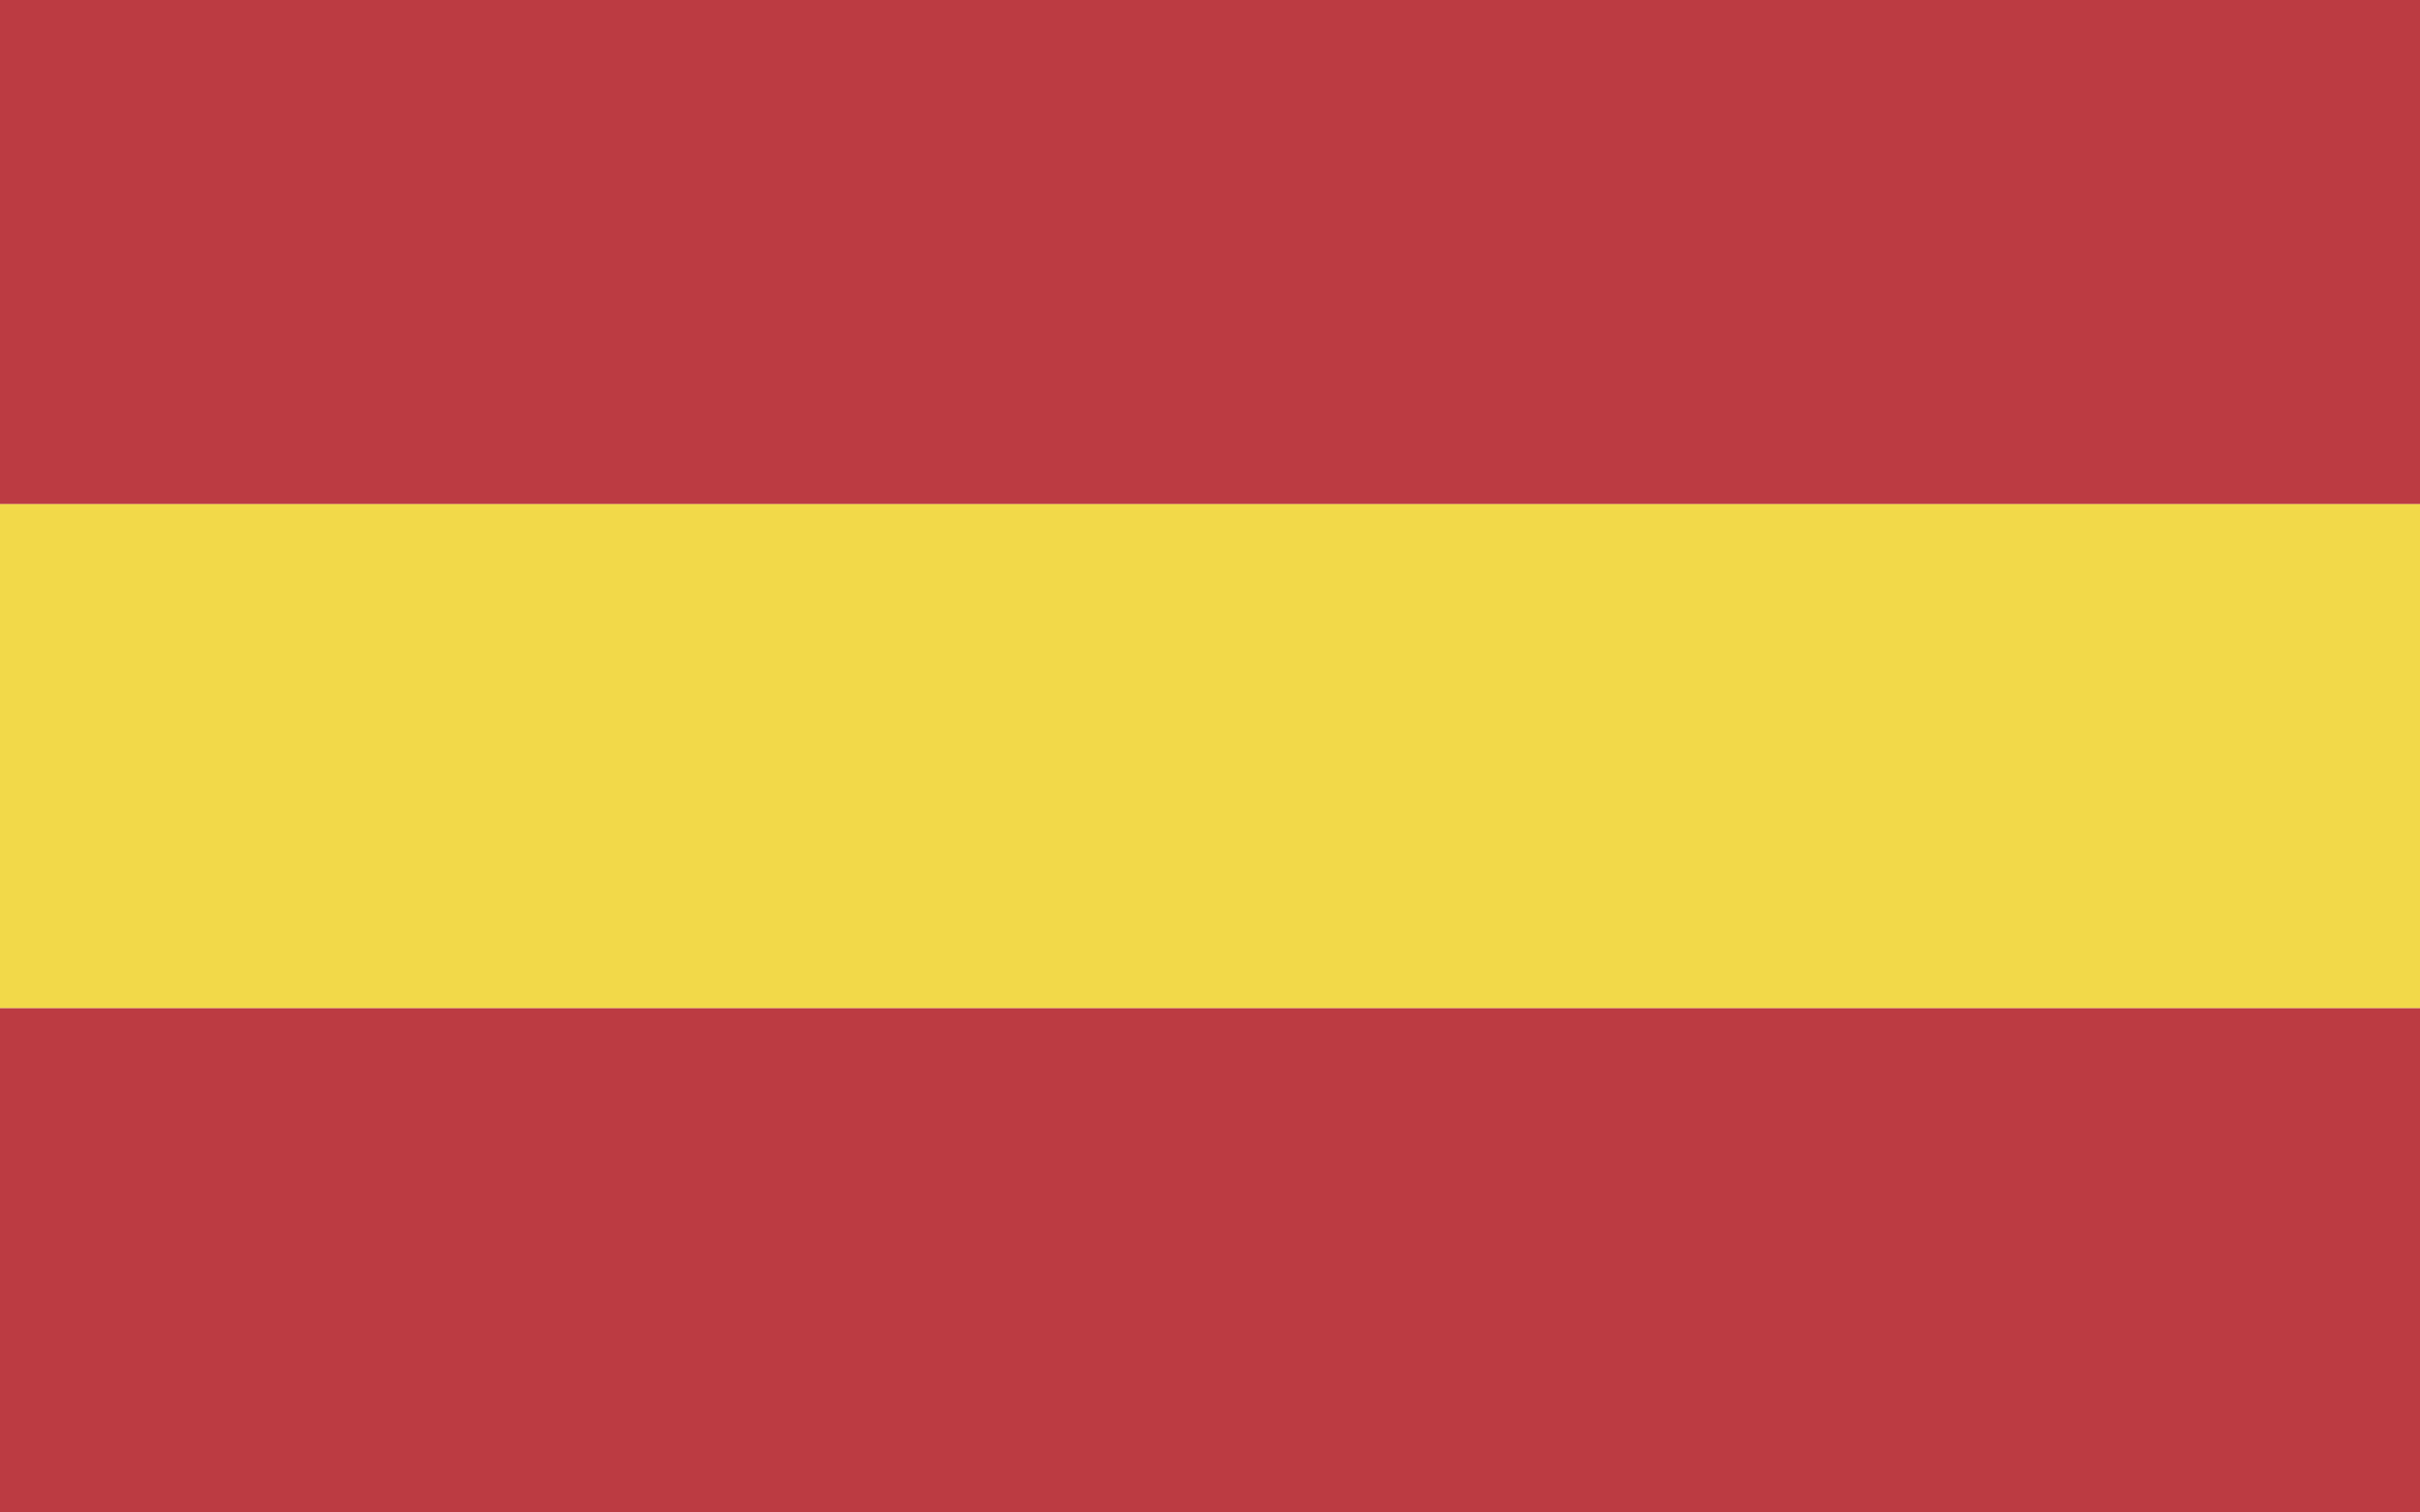
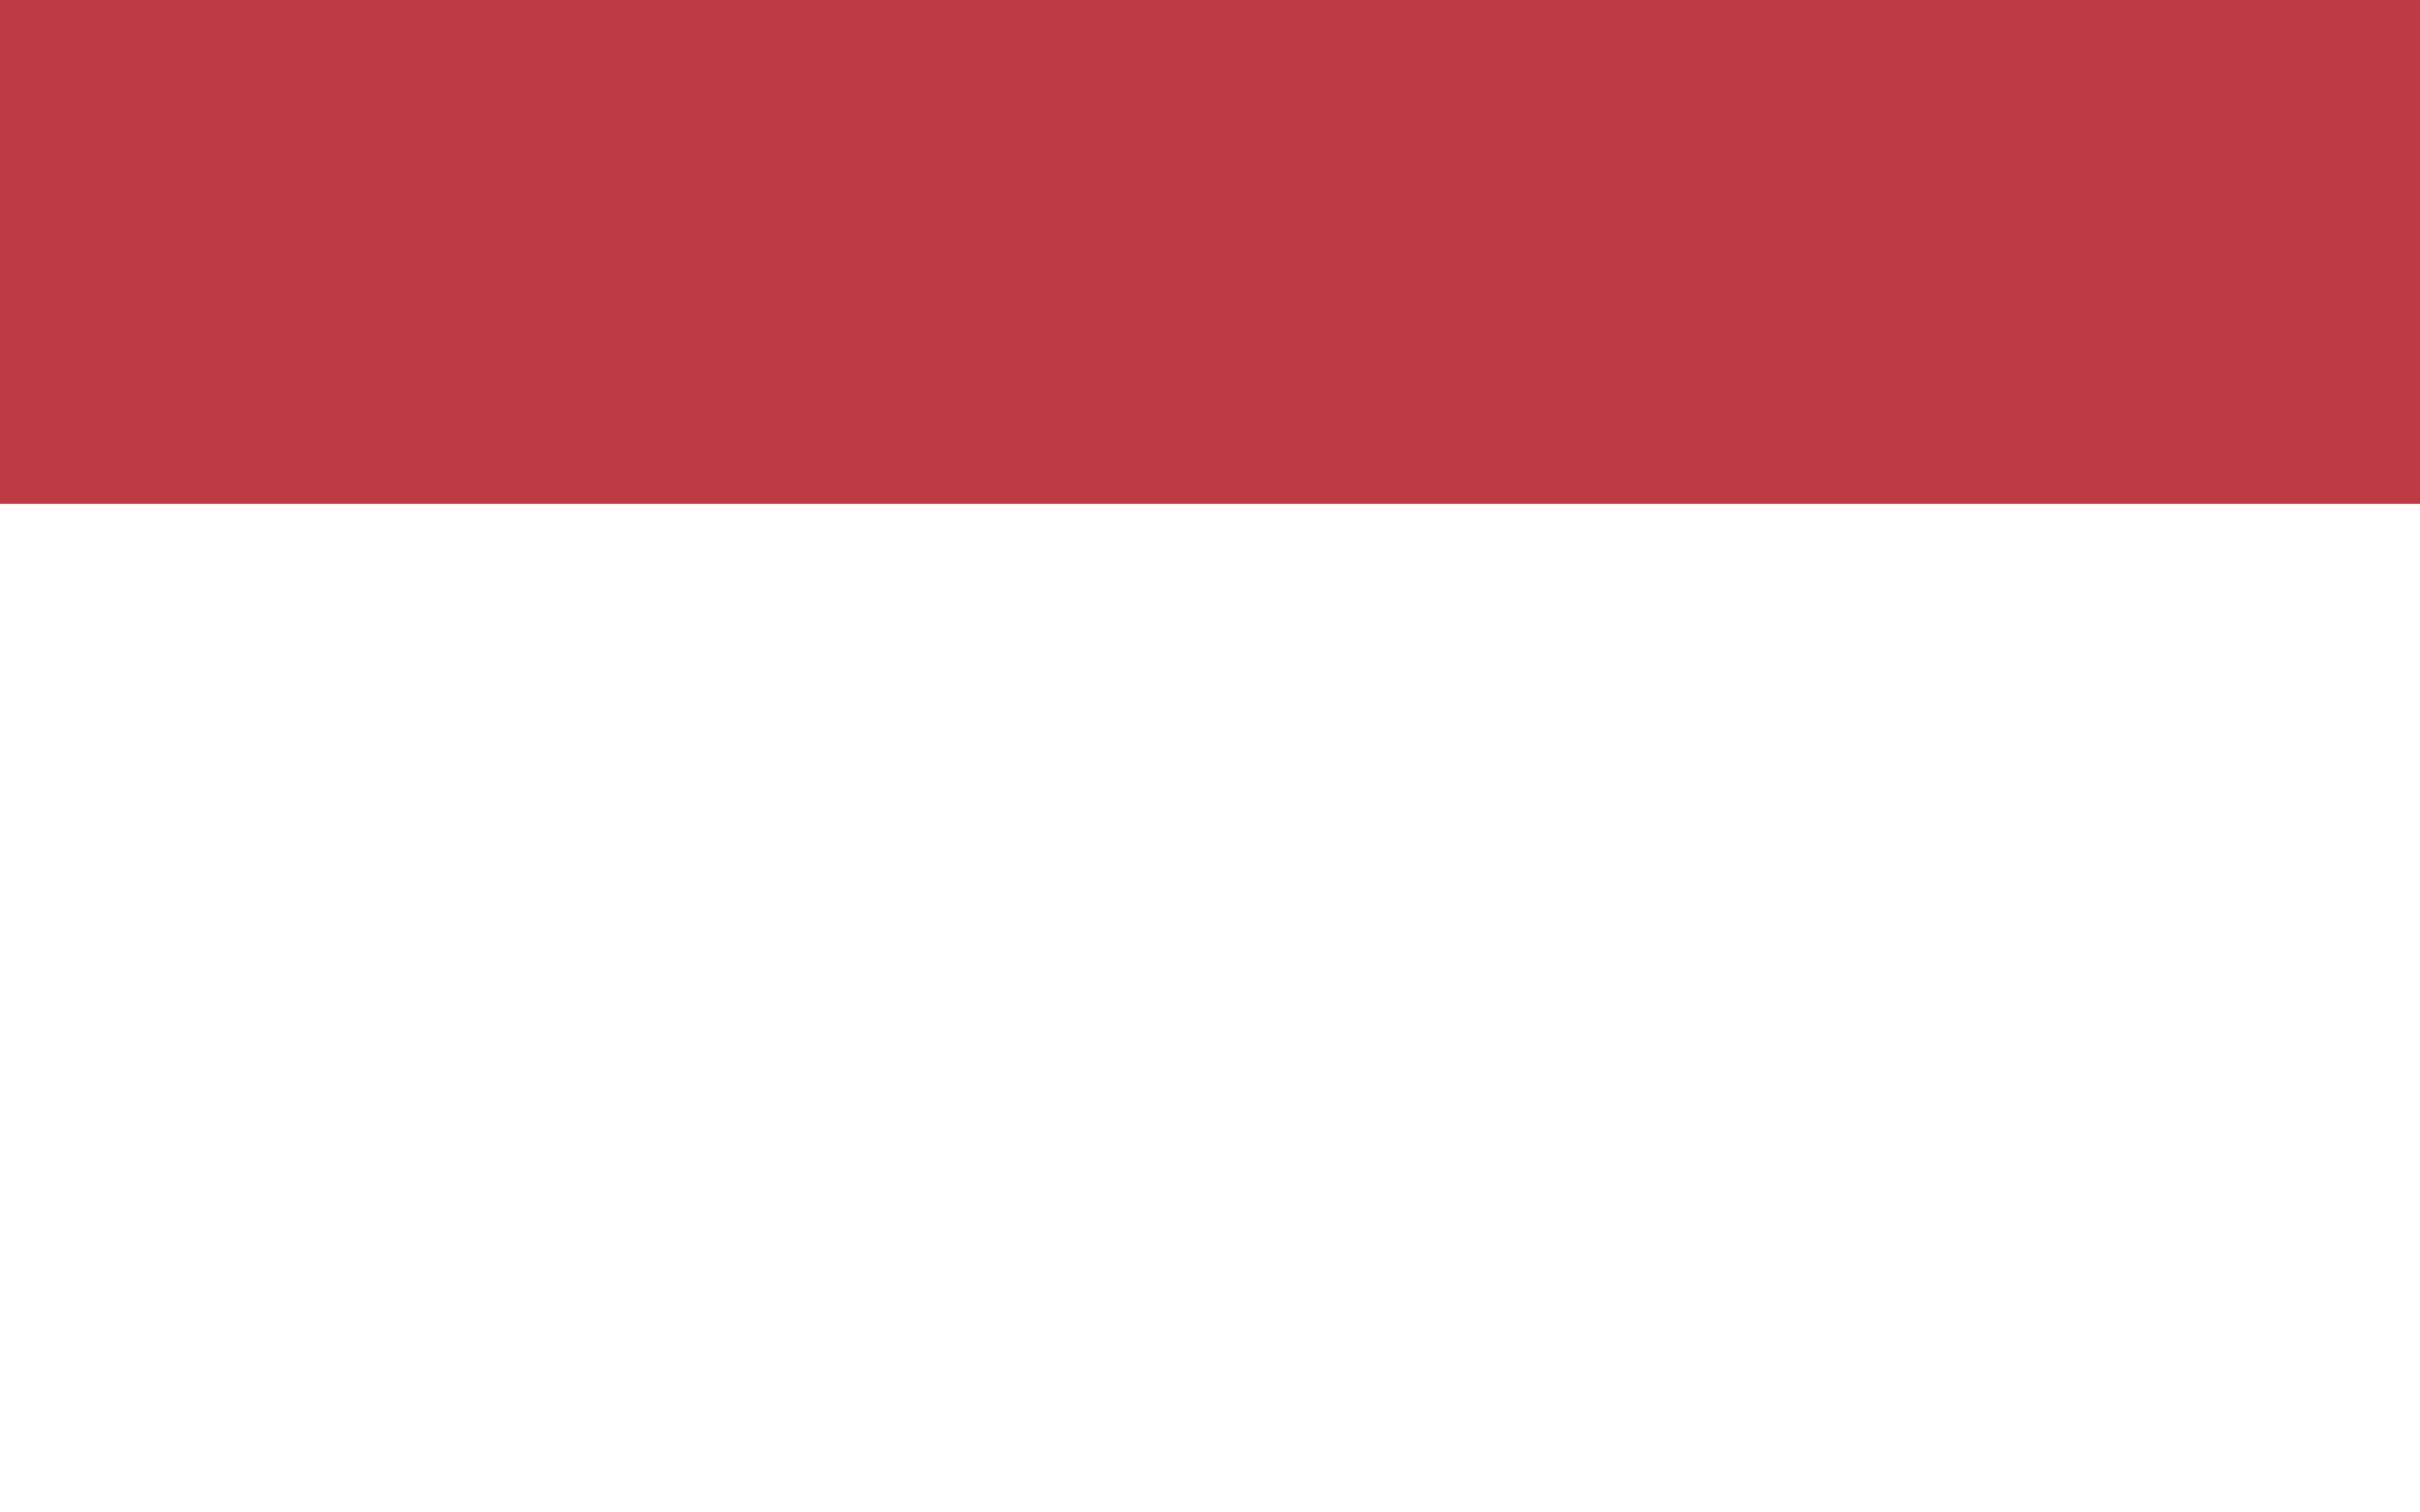
<svg xmlns="http://www.w3.org/2000/svg" id="Grupo_84" data-name="Grupo 84" width="50.398" height="31.495" viewBox="0 0 50.398 31.495">
  <rect id="Rectángulo_4" data-name="Rectángulo 4" width="50.398" height="10.499" transform="translate(0 0)" fill="#bc3b42" />
-   <rect id="Rectángulo_5" data-name="Rectángulo 5" width="50.398" height="10.498" transform="translate(0 10.499)" fill="#f2d949" />
-   <rect id="Rectángulo_6" data-name="Rectángulo 6" width="50.398" height="10.499" transform="translate(0 20.997)" fill="#bc3b42" />
</svg>